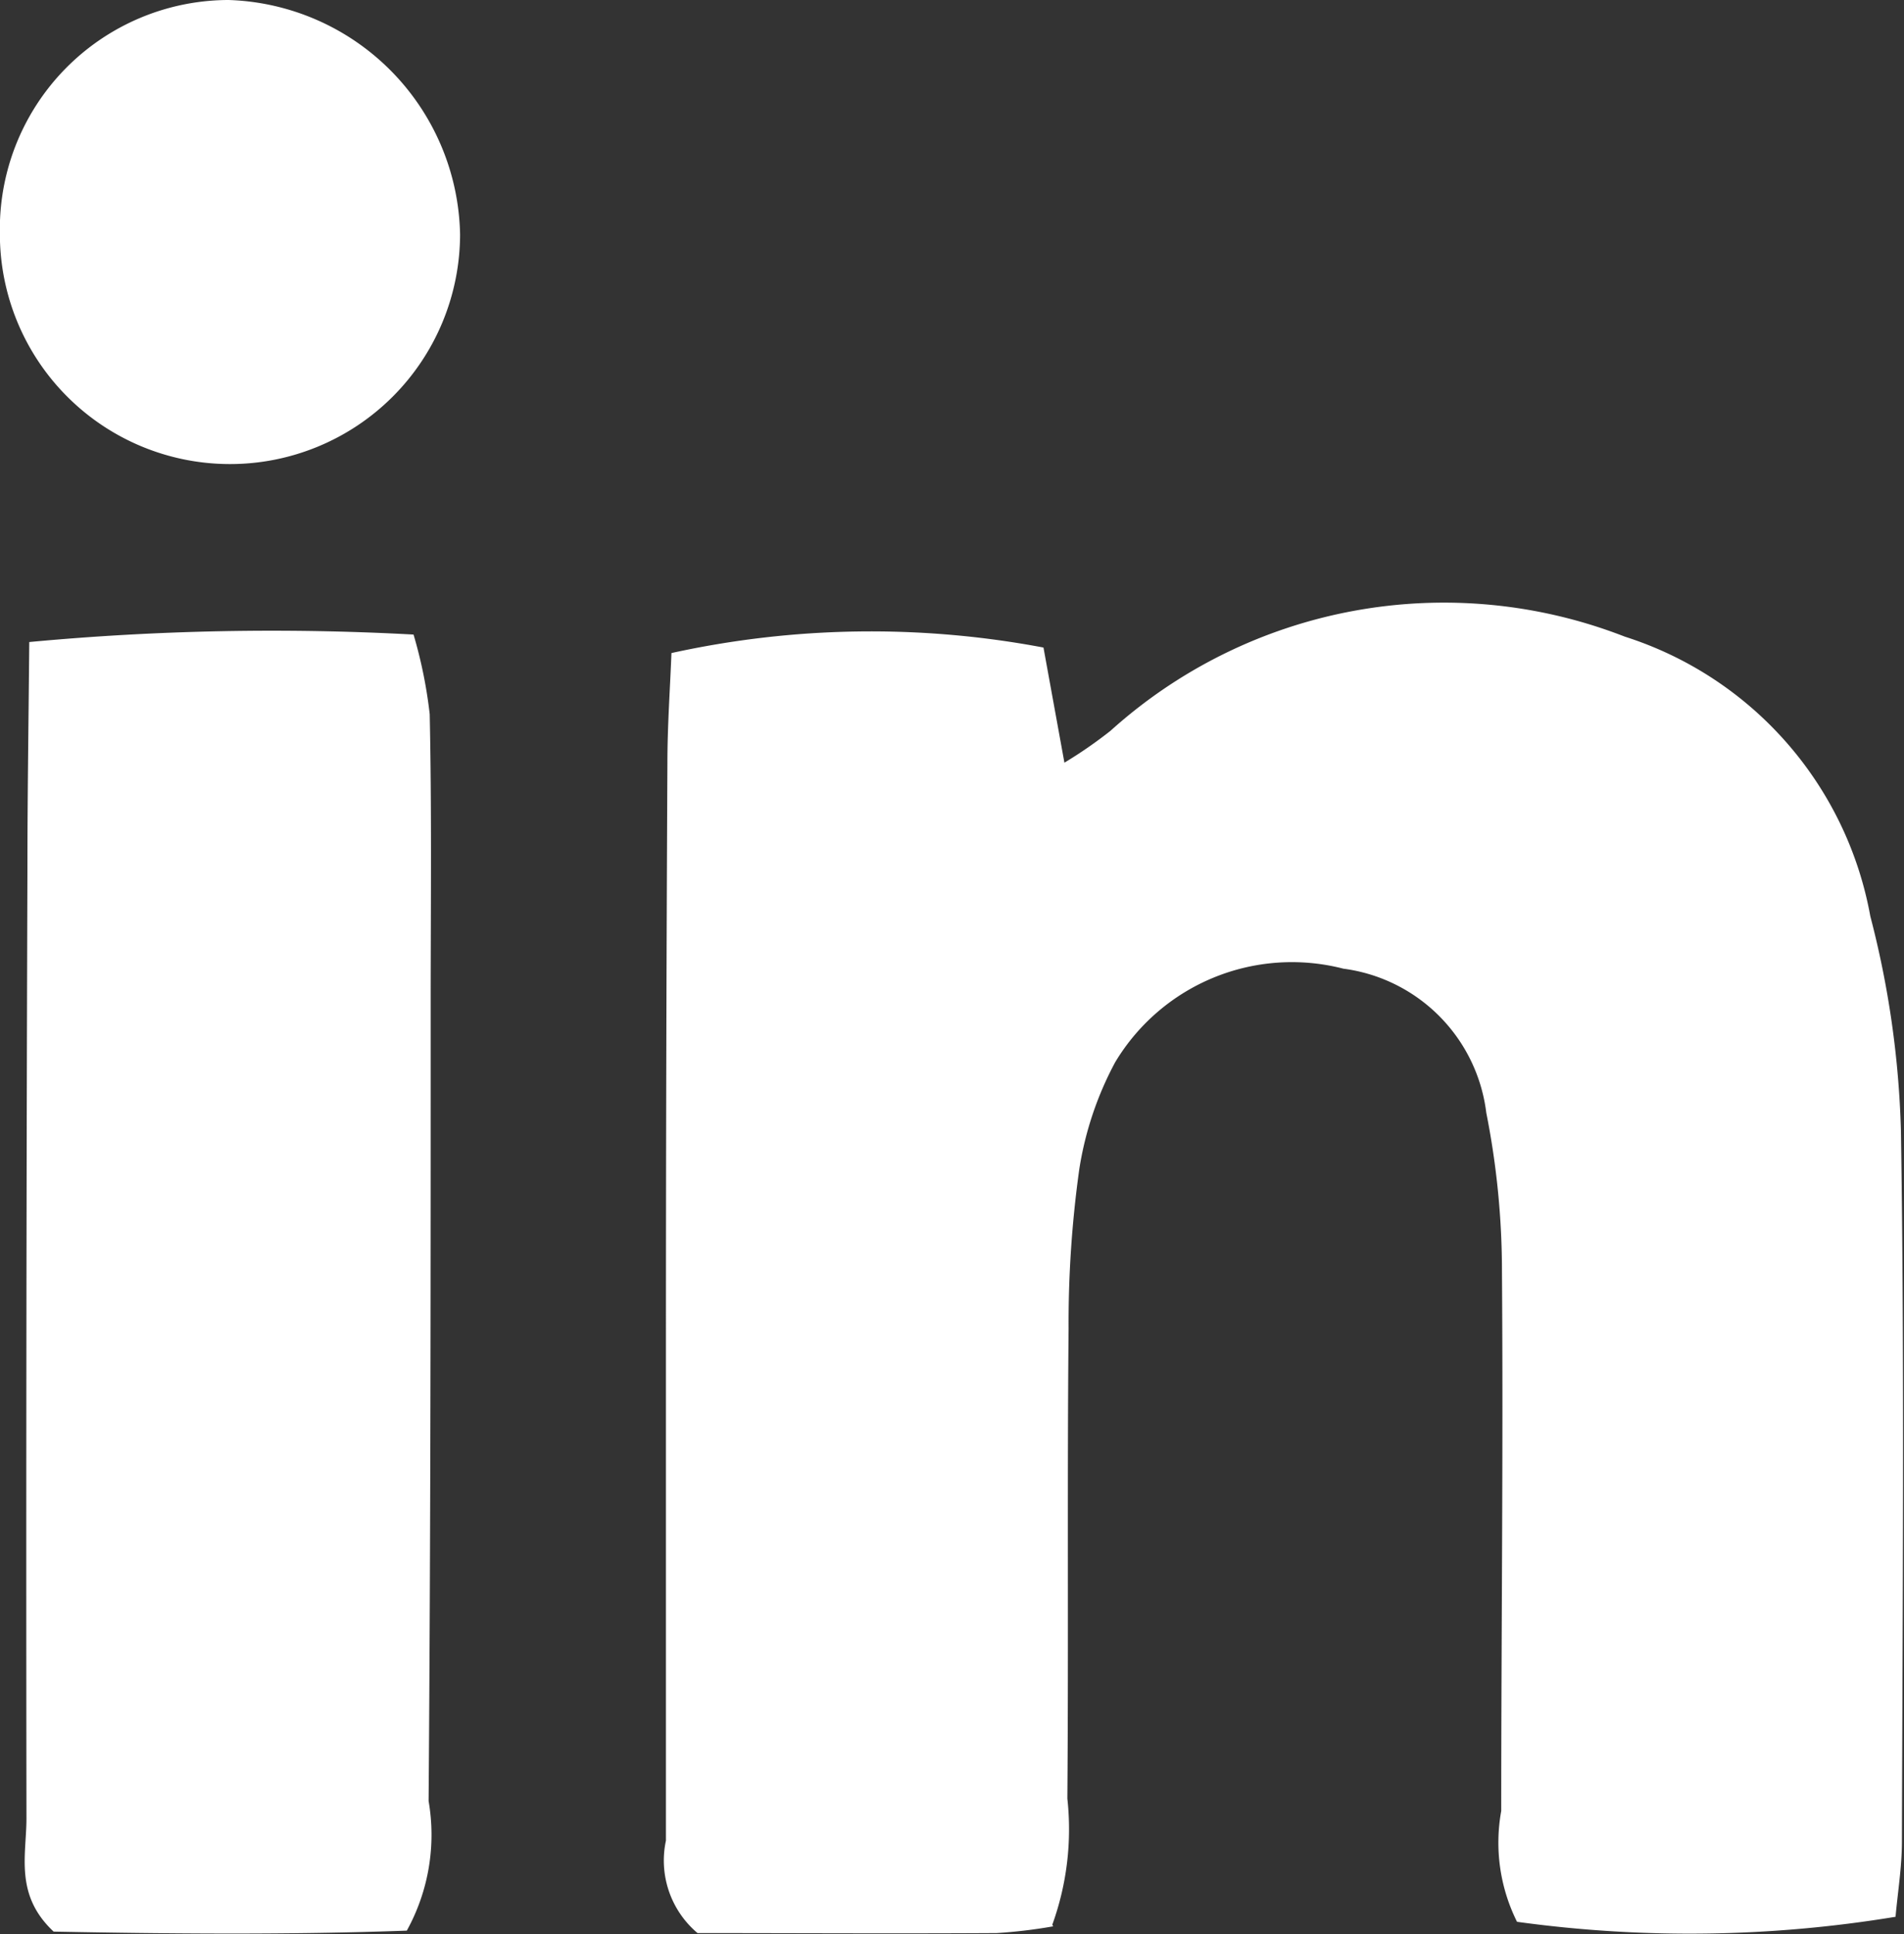
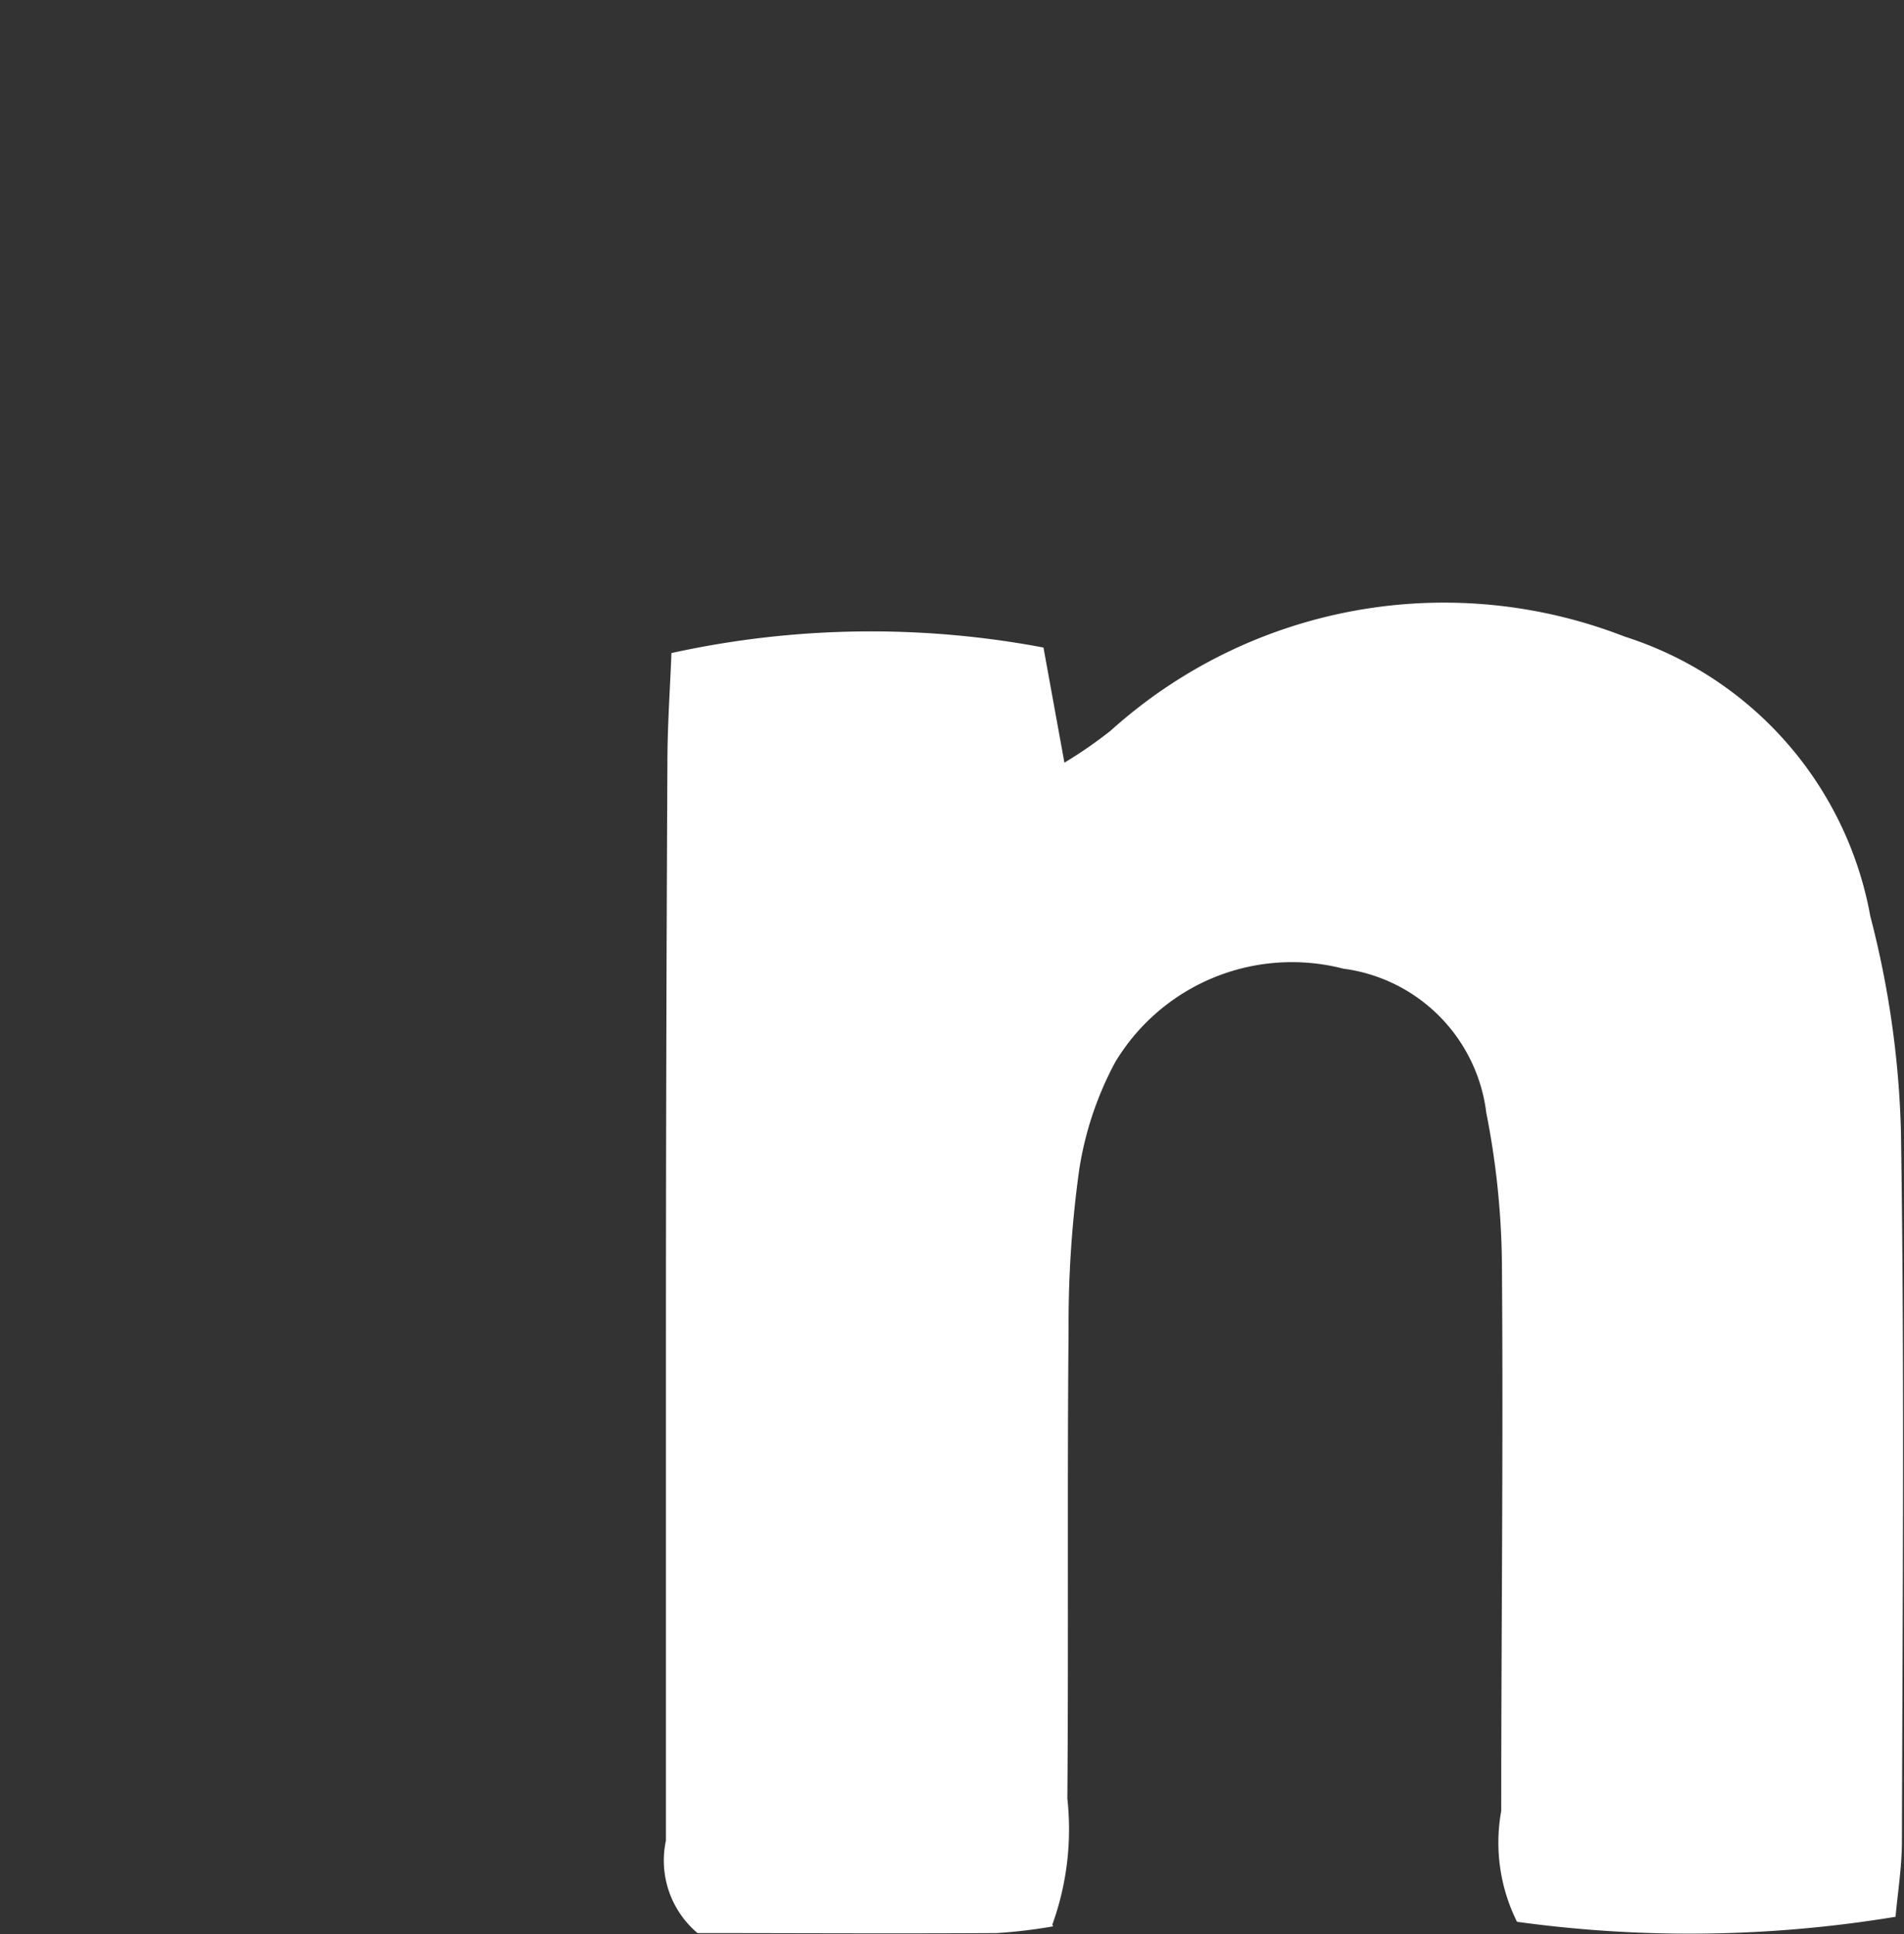
<svg xmlns="http://www.w3.org/2000/svg" id="Component_100_1" data-name="Component 100 – 1" width="15.548" height="15.791" viewBox="0 0 15.548 15.791">
  <rect x="0" y="0" width="15.548" height="15.791" fill="#333333" stroke="none" />
  <g id="Group_232" data-name="Group 232" transform="translate(-945.651 -1496.896)" opacity="1">
    <path id="Path_440" data-name="Path 440" d="M1124.367,112.475a4.089,4.089,0,0,1-.463.055c-.84.005-1.68,0-2.441,0a.775.775,0,0,1-.258-.755c0-1.341,0-2.682,0-4.024q0-2.386.012-4.772c0-.307.022-.613.033-.9a7.592,7.592,0,0,1,3.038-.045l.171.94a3.613,3.613,0,0,0,.376-.26,4.066,4.066,0,0,1,4.2-.769,2.947,2.947,0,0,1,2.005,2.283,7.756,7.756,0,0,1,.25,1.753c.03,1.933.013,3.868.008,5.8,0,.211-.035.422-.052.616a10.332,10.332,0,0,1-3.091.041,1.448,1.448,0,0,1-.129-.905c0-1.466.017-2.932.006-4.4a6.652,6.652,0,0,0-.128-1.3,1.353,1.353,0,0,0-1.167-1.177,1.683,1.683,0,0,0-1.863.763,2.729,2.729,0,0,0-.294.877,9.091,9.091,0,0,0-.087,1.3c-.012,1.279,0,2.558-.01,3.836a2.292,2.292,0,0,1-.123,1.03" transform="translate(-170.116 1400.149)" fill="#fff" />
-     <path id="Path_441" data-name="Path 441" d="M1044.6,104.884a21.314,21.314,0,0,1,3.138-.061,3.8,3.8,0,0,1,.132.65c.016.747.009,1.494.008,2.242,0,2.211,0,4.421-.017,6.632a1.619,1.619,0,0,1-.178,1.058c-.952.035-1.94.026-2.884.008-.321-.3-.222-.626-.222-.923q-.005-3.877.008-7.753c0-.588.009-1.176.015-1.854" transform="translate(-98.71 1397.254)" fill="#fff" />
-     <path id="Path_442" data-name="Path 442" d="M1041.634,31.266a1.871,1.871,0,0,1,1.868-1.906,1.953,1.953,0,0,1,1.89,1.914,1.879,1.879,0,1,1-3.758-.008" transform="translate(-95.984 1467.536)" fill="#fff" />
  </g>
</svg>